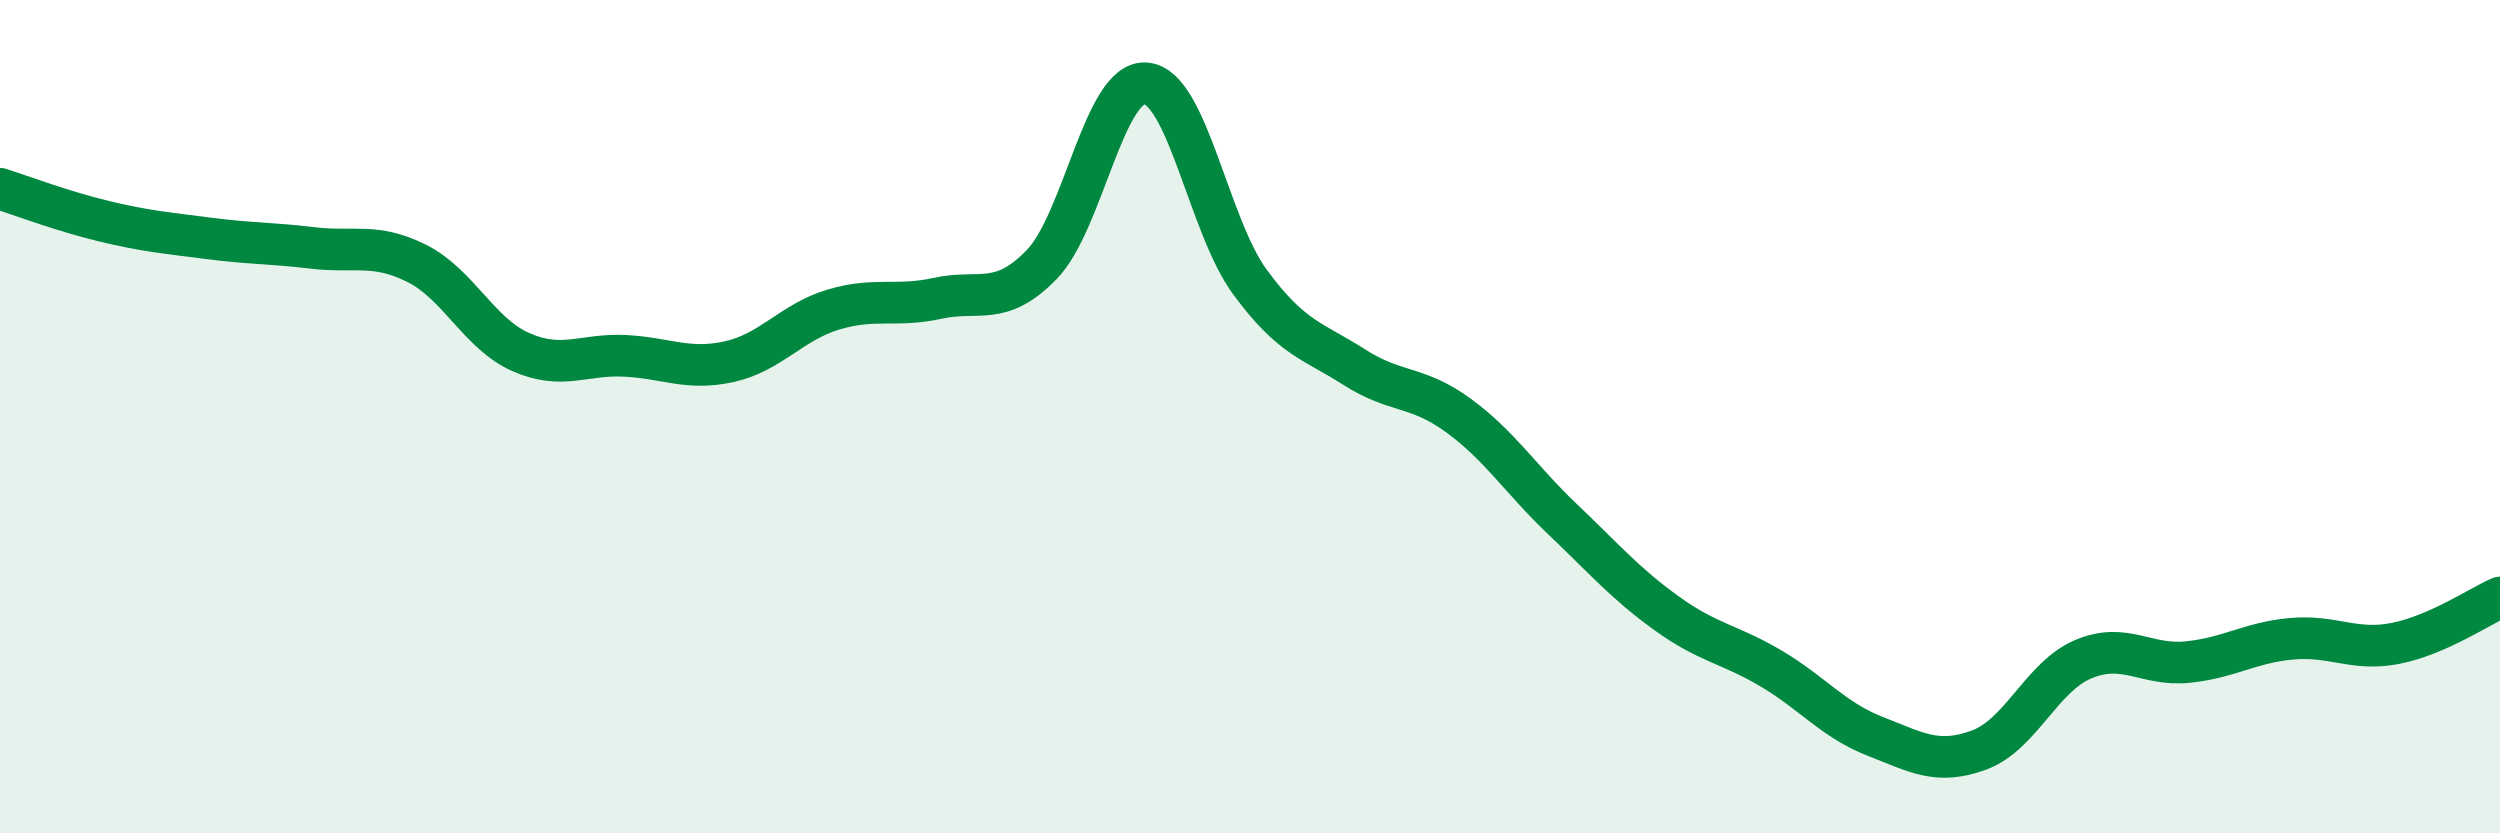
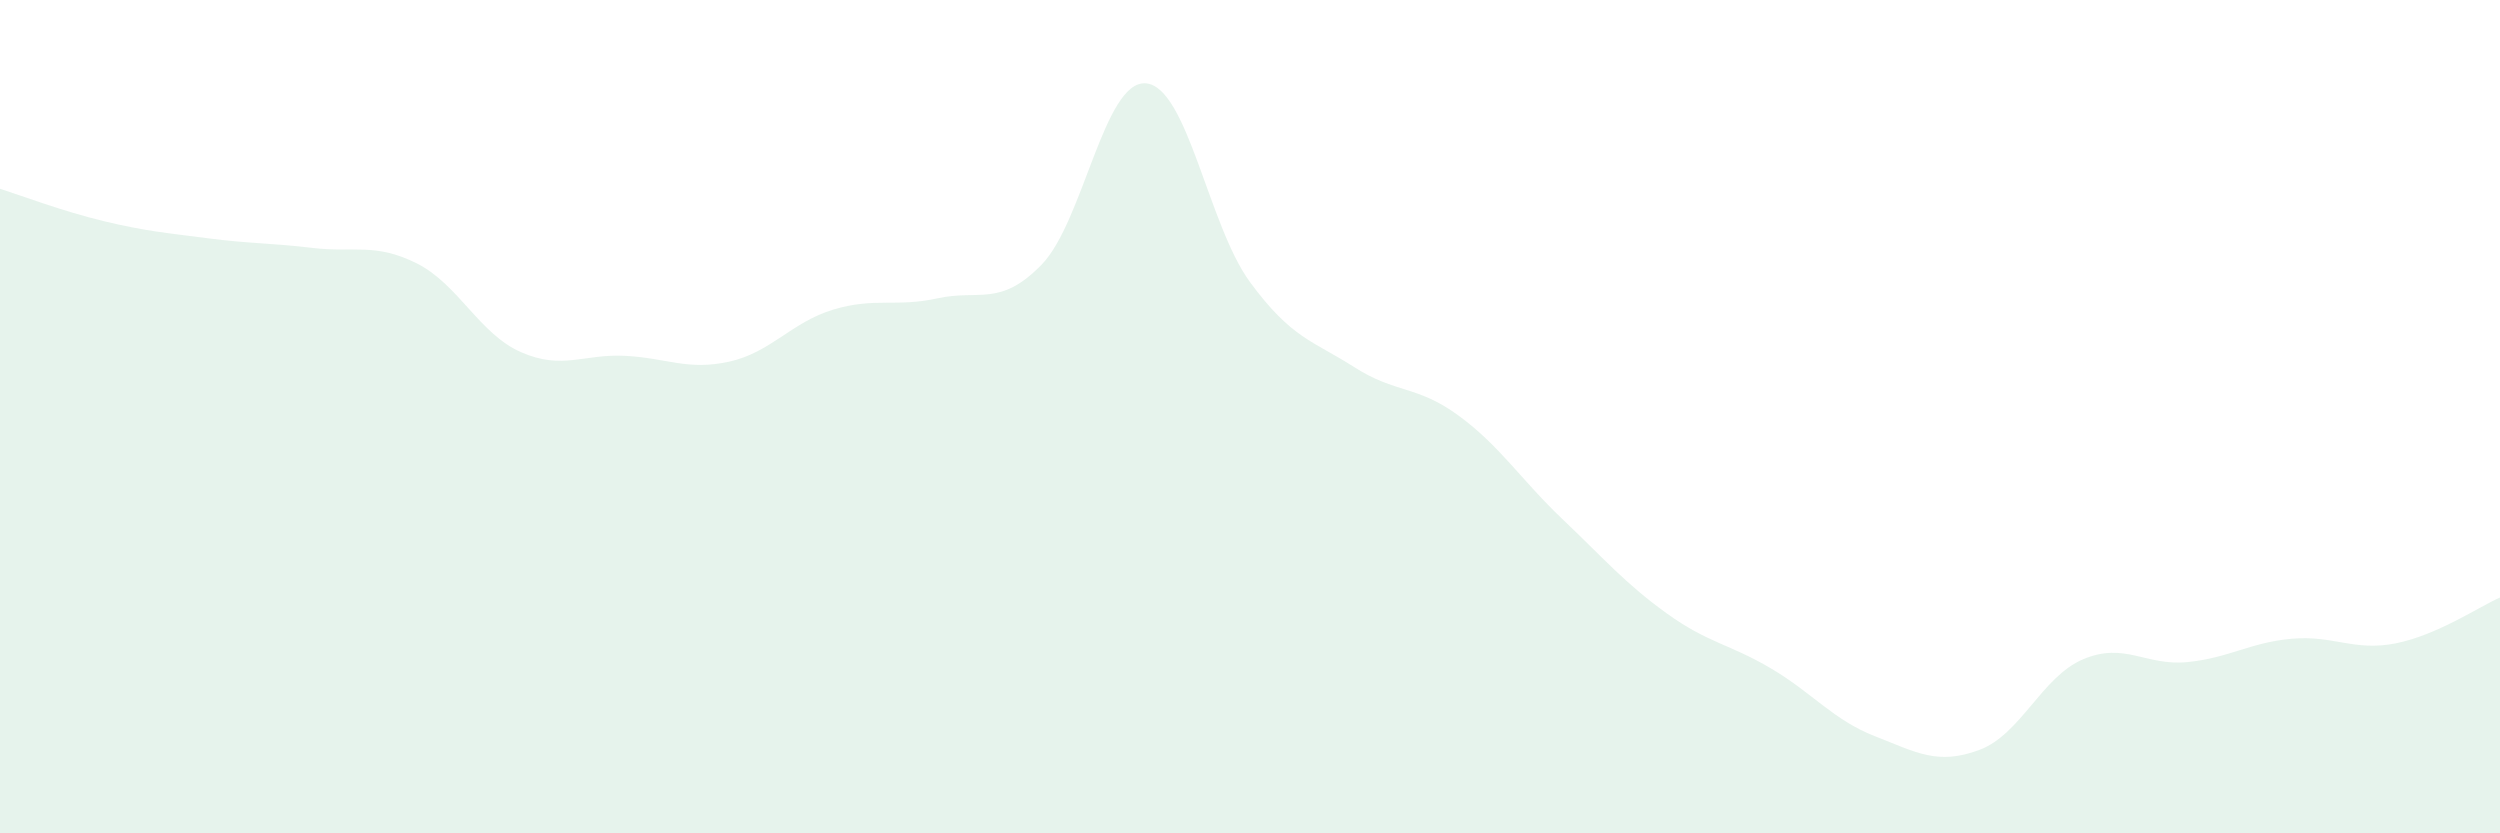
<svg xmlns="http://www.w3.org/2000/svg" width="60" height="20" viewBox="0 0 60 20">
  <path d="M 0,4.53 C 0.5,4.69 1.5,5.07 2.5,5.31 C 3.5,5.55 4,5.59 5,5.72 C 6,5.85 6.5,5.83 7.5,5.95 C 8.5,6.07 9,5.82 10,6.32 C 11,6.82 11.5,8.01 12.5,8.45 C 13.5,8.89 14,8.49 15,8.54 C 16,8.59 16.5,8.9 17.5,8.68 C 18.5,8.46 19,7.73 20,7.43 C 21,7.13 21.5,7.38 22.5,7.16 C 23.5,6.94 24,7.38 25,6.35 C 26,5.32 26.5,1.92 27.5,2 C 28.5,2.08 29,5.41 30,6.77 C 31,8.13 31.5,8.17 32.5,8.81 C 33.5,9.45 34,9.24 35,9.97 C 36,10.7 36.5,11.51 37.5,12.46 C 38.5,13.41 39,14 40,14.72 C 41,15.44 41.5,15.45 42.5,16.04 C 43.5,16.63 44,17.28 45,17.67 C 46,18.06 46.5,18.37 47.5,18 C 48.5,17.63 49,16.24 50,15.82 C 51,15.4 51.5,15.99 52.5,15.89 C 53.5,15.79 54,15.42 55,15.33 C 56,15.24 56.5,15.64 57.5,15.44 C 58.5,15.24 59.5,14.56 60,14.34L60 20L0 20Z" fill="#008740" opacity="0.1" stroke-linecap="round" stroke-linejoin="round" />
-   <path d="M 0,4.53 C 0.5,4.69 1.5,5.07 2.5,5.31 C 3.5,5.55 4,5.59 5,5.72 C 6,5.85 6.5,5.83 7.5,5.95 C 8.5,6.07 9,5.82 10,6.32 C 11,6.82 11.5,8.01 12.5,8.45 C 13.5,8.89 14,8.49 15,8.54 C 16,8.59 16.5,8.9 17.5,8.68 C 18.5,8.46 19,7.73 20,7.43 C 21,7.13 21.5,7.38 22.5,7.16 C 23.5,6.94 24,7.38 25,6.35 C 26,5.32 26.5,1.92 27.5,2 C 28.5,2.08 29,5.41 30,6.77 C 31,8.13 31.5,8.17 32.5,8.81 C 33.5,9.45 34,9.24 35,9.97 C 36,10.7 36.5,11.51 37.5,12.46 C 38.5,13.41 39,14 40,14.72 C 41,15.44 41.5,15.45 42.5,16.04 C 43.5,16.63 44,17.28 45,17.67 C 46,18.06 46.5,18.37 47.5,18 C 48.5,17.63 49,16.24 50,15.82 C 51,15.4 51.5,15.99 52.5,15.89 C 53.5,15.79 54,15.42 55,15.33 C 56,15.24 56.5,15.64 57.5,15.44 C 58.5,15.24 59.5,14.56 60,14.34" stroke="#008740" stroke-width="1" fill="none" stroke-linecap="round" stroke-linejoin="round" />
</svg>